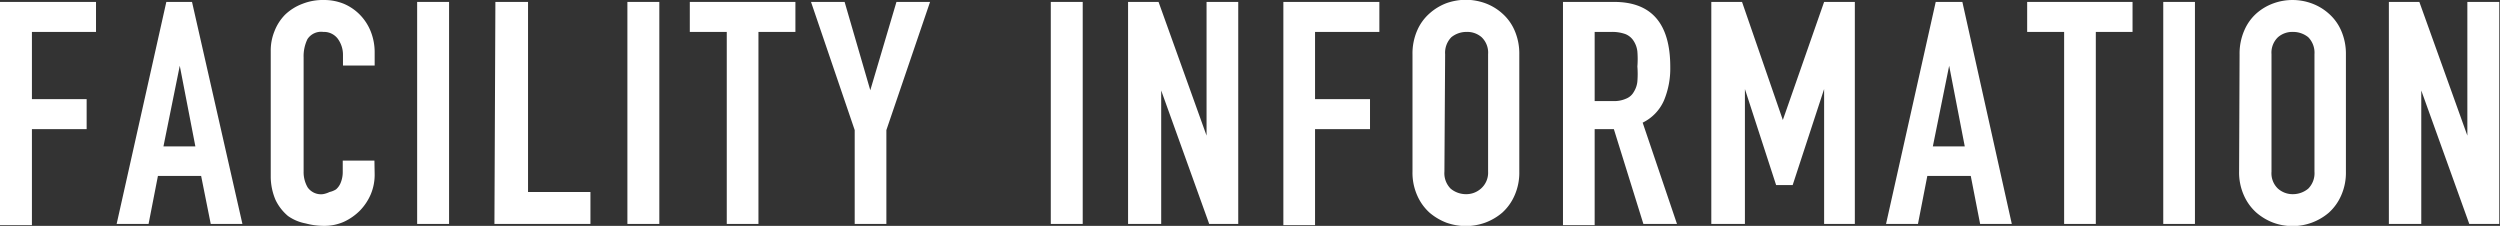
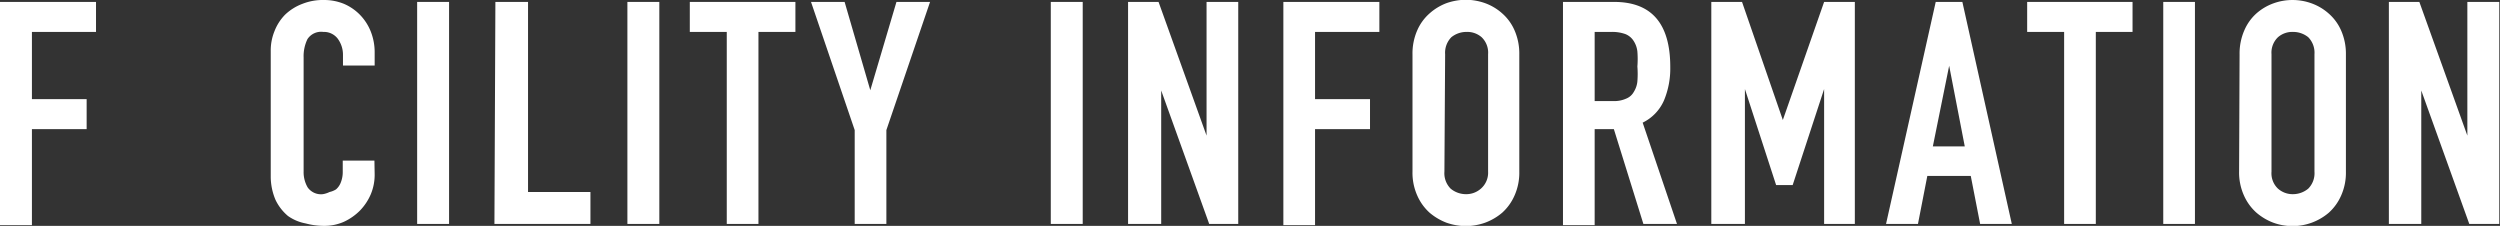
<svg xmlns="http://www.w3.org/2000/svg" width="104.16" height="9.41" viewBox="0 0 104.16 9.41">
  <rect x="0" y="0" width="104.16" height="9.41" fill="#333333" stroke="none" />
  <defs>
    <style>
      .a {
        fill: #fff;
      }
    </style>
  </defs>
  <title>menu_facility_txt</title>
  <g>
    <path class="a" d="M0,.08H4V1.33H1.33v2.8H3.61V5.38H1.33v4H0Z" />
-     <path class="a" d="M6.93.08H8L10.1,9.33H8.78l-.4-2H6.58l-.39,2H4.86Zm.56,2.66h0L6.81,6.1H8.14Z" />
    <path class="a" d="M15.61,7.27a2.1,2.1,0,0,1-.16.82,2.24,2.24,0,0,1-.45.68,2.31,2.31,0,0,1-.67.47,2,2,0,0,1-.82.17,2.91,2.91,0,0,1-.77-.1A1.87,1.87,0,0,1,12,9a2,2,0,0,1-.52-.67,2.49,2.49,0,0,1-.2-1V2.13a2.13,2.13,0,0,1,.16-.84,2,2,0,0,1,.44-.68A2.12,2.12,0,0,1,12.6.16,2.3,2.3,0,0,1,13.48,0a2.18,2.18,0,0,1,.85.16A2.06,2.06,0,0,1,15,.62a2.11,2.11,0,0,1,.45.7,2.35,2.35,0,0,1,.16.89v.52H14.29V2.29a1.13,1.13,0,0,0-.22-.68.72.72,0,0,0-.6-.28.68.68,0,0,0-.66.3,1.63,1.63,0,0,0-.16.77V7.14a1.26,1.26,0,0,0,.17.67.68.68,0,0,0,.63.28A1,1,0,0,0,13.73,8,.85.85,0,0,0,14,7.89a.71.71,0,0,0,.2-.29,1.17,1.17,0,0,0,.08-.45V6.69h1.32Z" />
    <path class="a" d="M17.38.08h1.33V9.33H17.38Z" />
    <path class="a" d="M20.64.08H22V8H24.6V9.33h-4Z" />
    <path class="a" d="M26.14.08h1.33V9.33H26.14Z" />
    <path class="a" d="M30.28,1.33H28.74V.08h4.4V1.33H31.6v8H30.28Z" />
    <path class="a" d="M35.61,5.42,33.79.08h1.4l1.07,3.68h0L37.35.08h1.4L36.93,5.42V9.33H35.61Z" />
    <path class="a" d="M43.78.08h1.33V9.33H43.78Z" />
    <path class="a" d="M47,.08h1.27l2,5.57h0V.08h1.32V9.33H50.38l-2-5.56h0V9.33H47Z" />
    <path class="a" d="M53.47.08h4V1.33H54.79v2.8h2.29V5.38H54.79v4H53.47Z" />
    <path class="a" d="M58.85,2.26a2.4,2.4,0,0,1,.2-1,2,2,0,0,1,.51-.7,2.25,2.25,0,0,1,.71-.43,2.5,2.5,0,0,1,.8-.14,2.45,2.45,0,0,1,.8.14,2.19,2.19,0,0,1,.72.43,2,2,0,0,1,.51.7,2.4,2.4,0,0,1,.2,1V7.15a2.33,2.33,0,0,1-.2,1,2.09,2.09,0,0,1-.51.71,2.35,2.35,0,0,1-.72.42,2.45,2.45,0,0,1-.8.14,2.5,2.5,0,0,1-.8-.14,2.42,2.42,0,0,1-.71-.42,2.09,2.09,0,0,1-.51-.71,2.33,2.33,0,0,1-.2-1Zm1.33,4.89a.91.91,0,0,0,.26.71,1,1,0,0,0,.63.23.92.92,0,0,0,.63-.23A.88.88,0,0,0,62,7.15V2.26a.89.89,0,0,0-.27-.71.91.91,0,0,0-.63-.22,1,1,0,0,0-.63.22.92.92,0,0,0-.26.71Z" />
    <path class="a" d="M65.12.08h2.13c1.56,0,2.34.9,2.34,2.71a3.45,3.45,0,0,1-.26,1.39,1.86,1.86,0,0,1-.89.93l1.43,4.22h-1.4L67.24,5.38h-.8v4H65.12Zm1.32,4.13h.76a1.2,1.2,0,0,0,.55-.1.63.63,0,0,0,.32-.28,1,1,0,0,0,.15-.44,3.87,3.87,0,0,0,0-.62,3.87,3.87,0,0,0,0-.62,1,1,0,0,0-.16-.45.72.72,0,0,0-.34-.28,1.63,1.63,0,0,0-.59-.09h-.69Z" />
    <path class="a" d="M71.3.08h1.28L74.28,5h0L76,.08h1.28V9.33H76V3.71h0l-1.31,4H74l-1.3-4h0V9.33H71.3Z" />
    <path class="a" d="M80.65.08h1.11l2.06,9.25H82.5l-.39-2H80.3l-.39,2H78.58Zm.56,2.66h0L80.53,6.1h1.33Z" />
    <path class="a" d="M86,1.33H84.46V.08h4.39V1.33H87.32v8H86Z" />
    <path class="a" d="M90.13.08h1.32V9.33H90.13Z" />
    <path class="a" d="M93.31,2.26a2.4,2.4,0,0,1,.2-1A2,2,0,0,1,94,.57a2.19,2.19,0,0,1,.72-.43,2.33,2.33,0,0,1,1.59,0,2.19,2.19,0,0,1,.72.43,2,2,0,0,1,.51.7,2.4,2.4,0,0,1,.2,1V7.15a2.33,2.33,0,0,1-.2,1,2.09,2.09,0,0,1-.51.71,2.35,2.35,0,0,1-.72.42,2.33,2.33,0,0,1-1.59,0A2.35,2.35,0,0,1,94,8.85a2.09,2.09,0,0,1-.51-.71,2.33,2.33,0,0,1-.2-1Zm1.33,4.89a.88.88,0,0,0,.27.71.92.92,0,0,0,.63.23,1,1,0,0,0,.63-.23.91.91,0,0,0,.26-.71V2.26a.92.92,0,0,0-.26-.71,1,1,0,0,0-.63-.22.91.91,0,0,0-.63.22.89.89,0,0,0-.27.71Z" />
    <path class="a" d="M99.53.08h1.27l2,5.57h0V.08h1.33V9.33h-1.25l-2-5.56h0V9.33H99.53Z" />
  </g>
</svg>